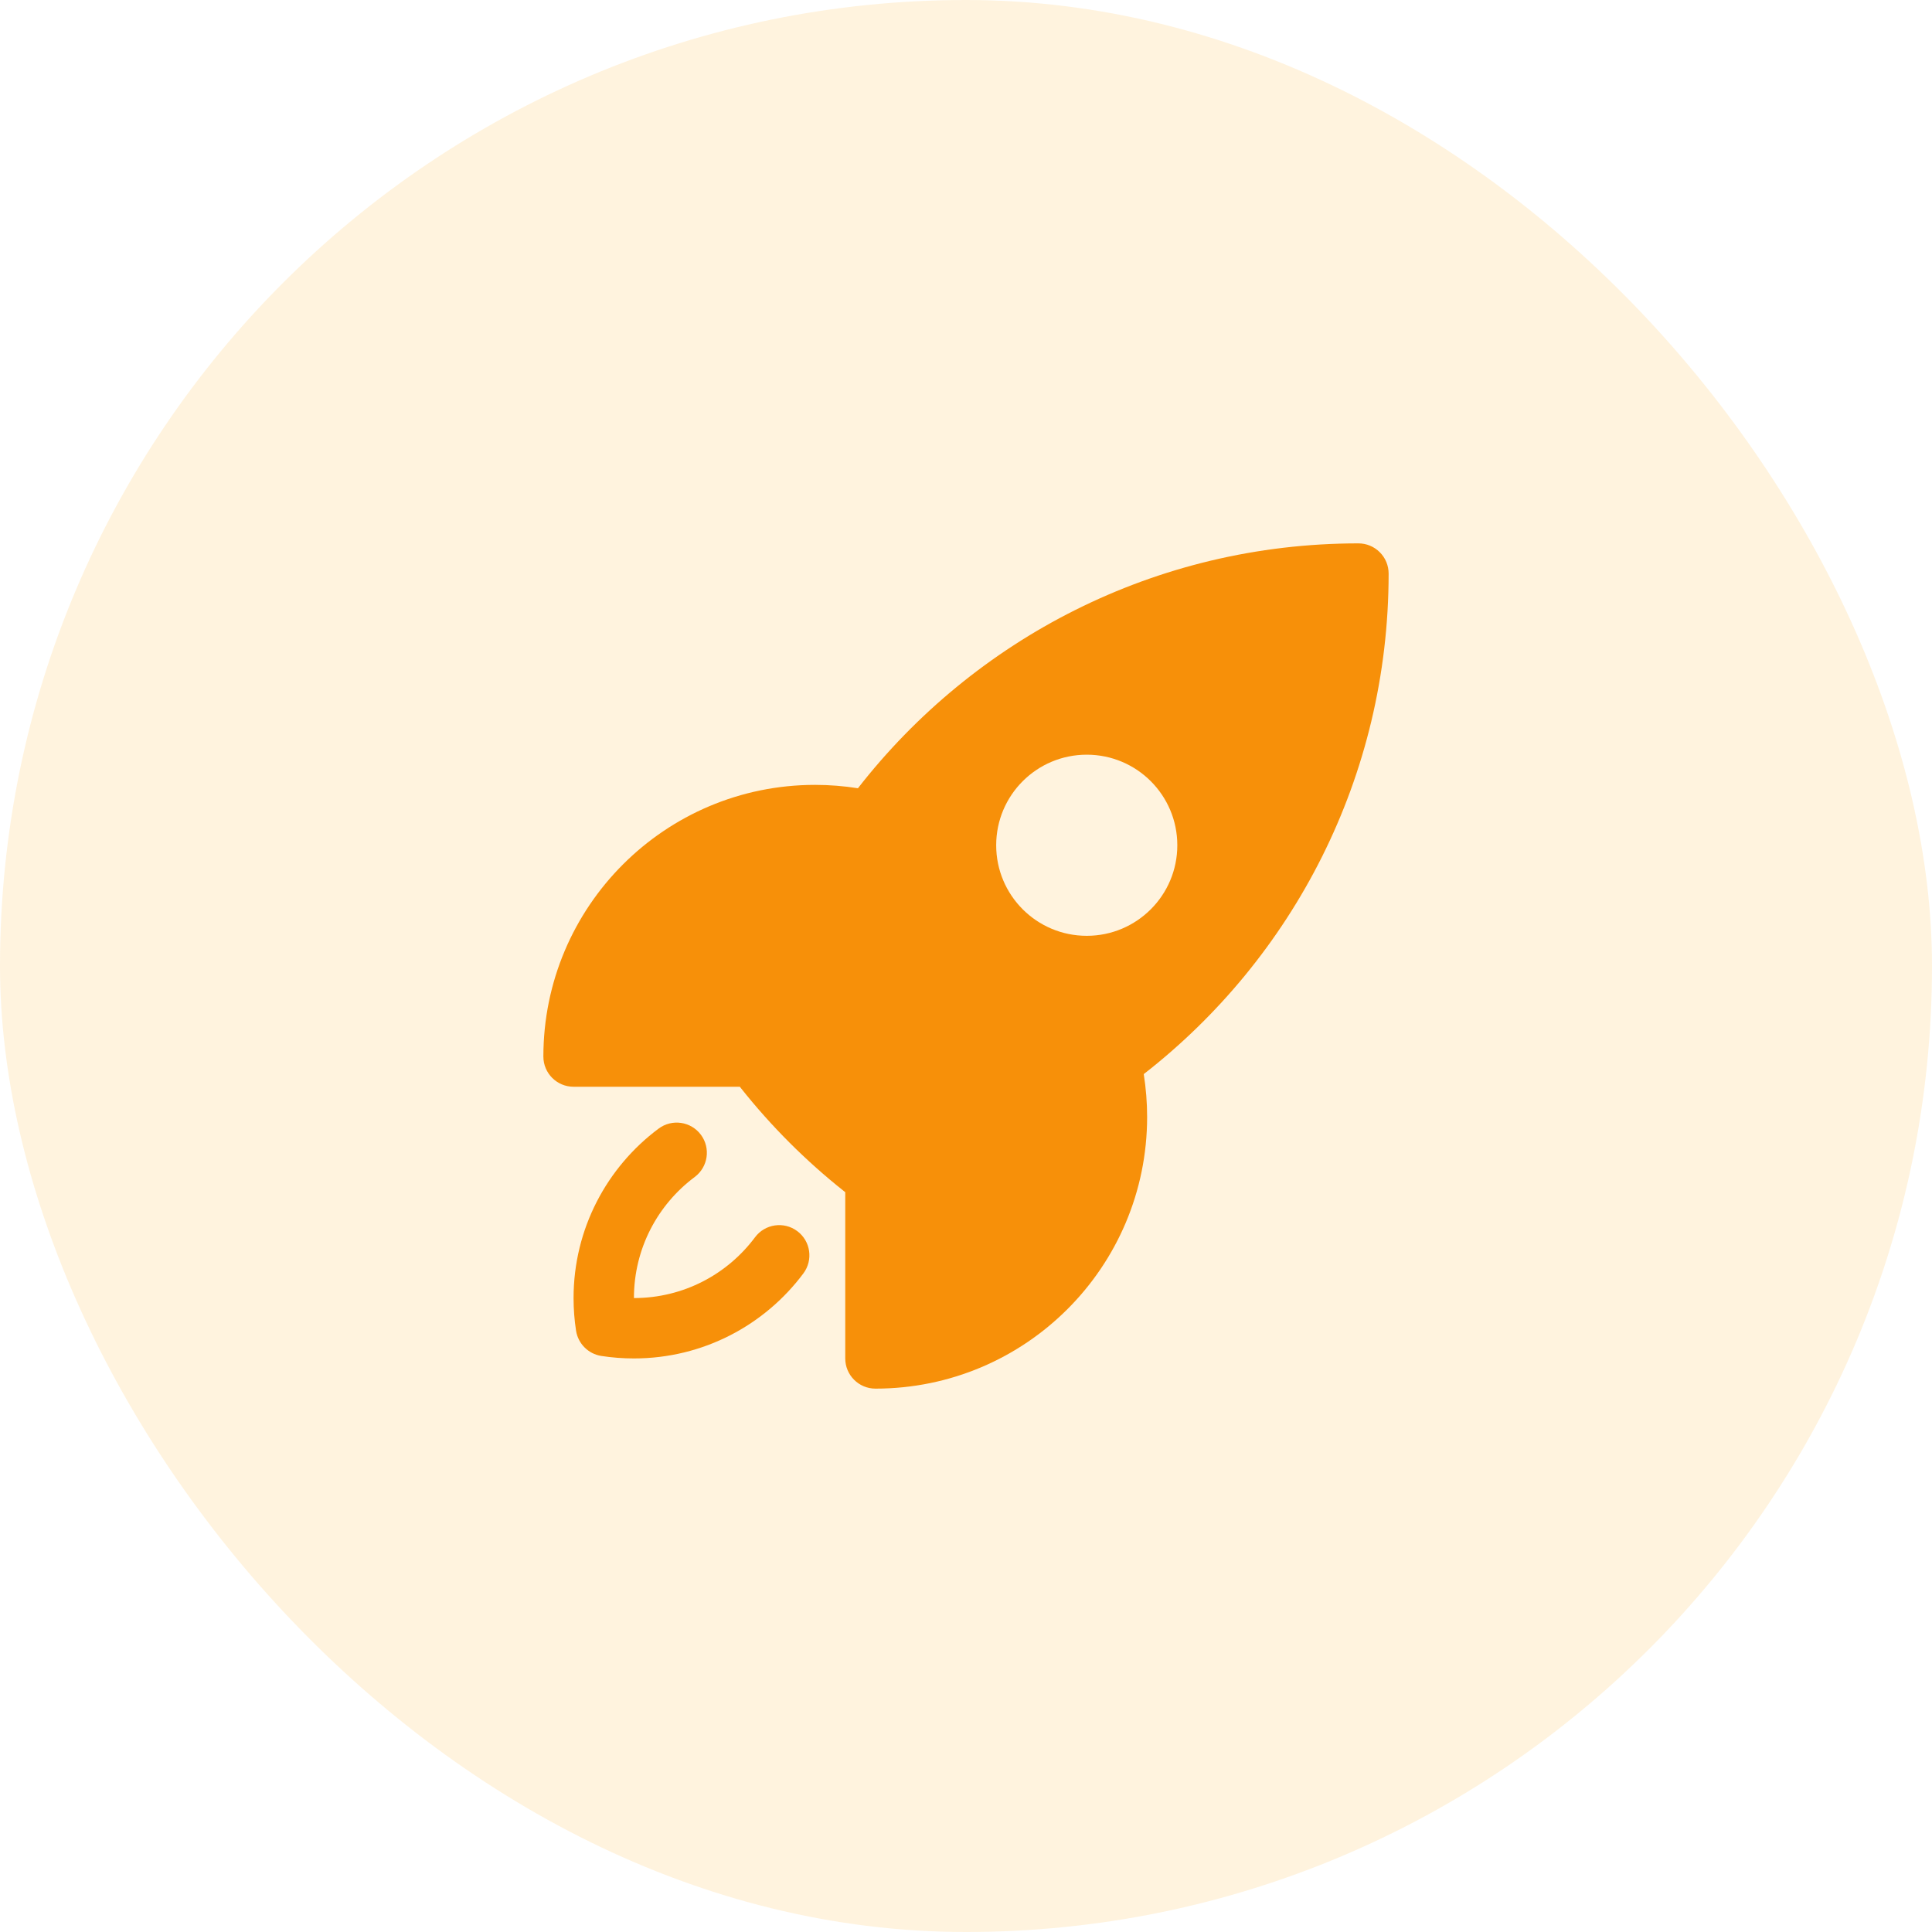
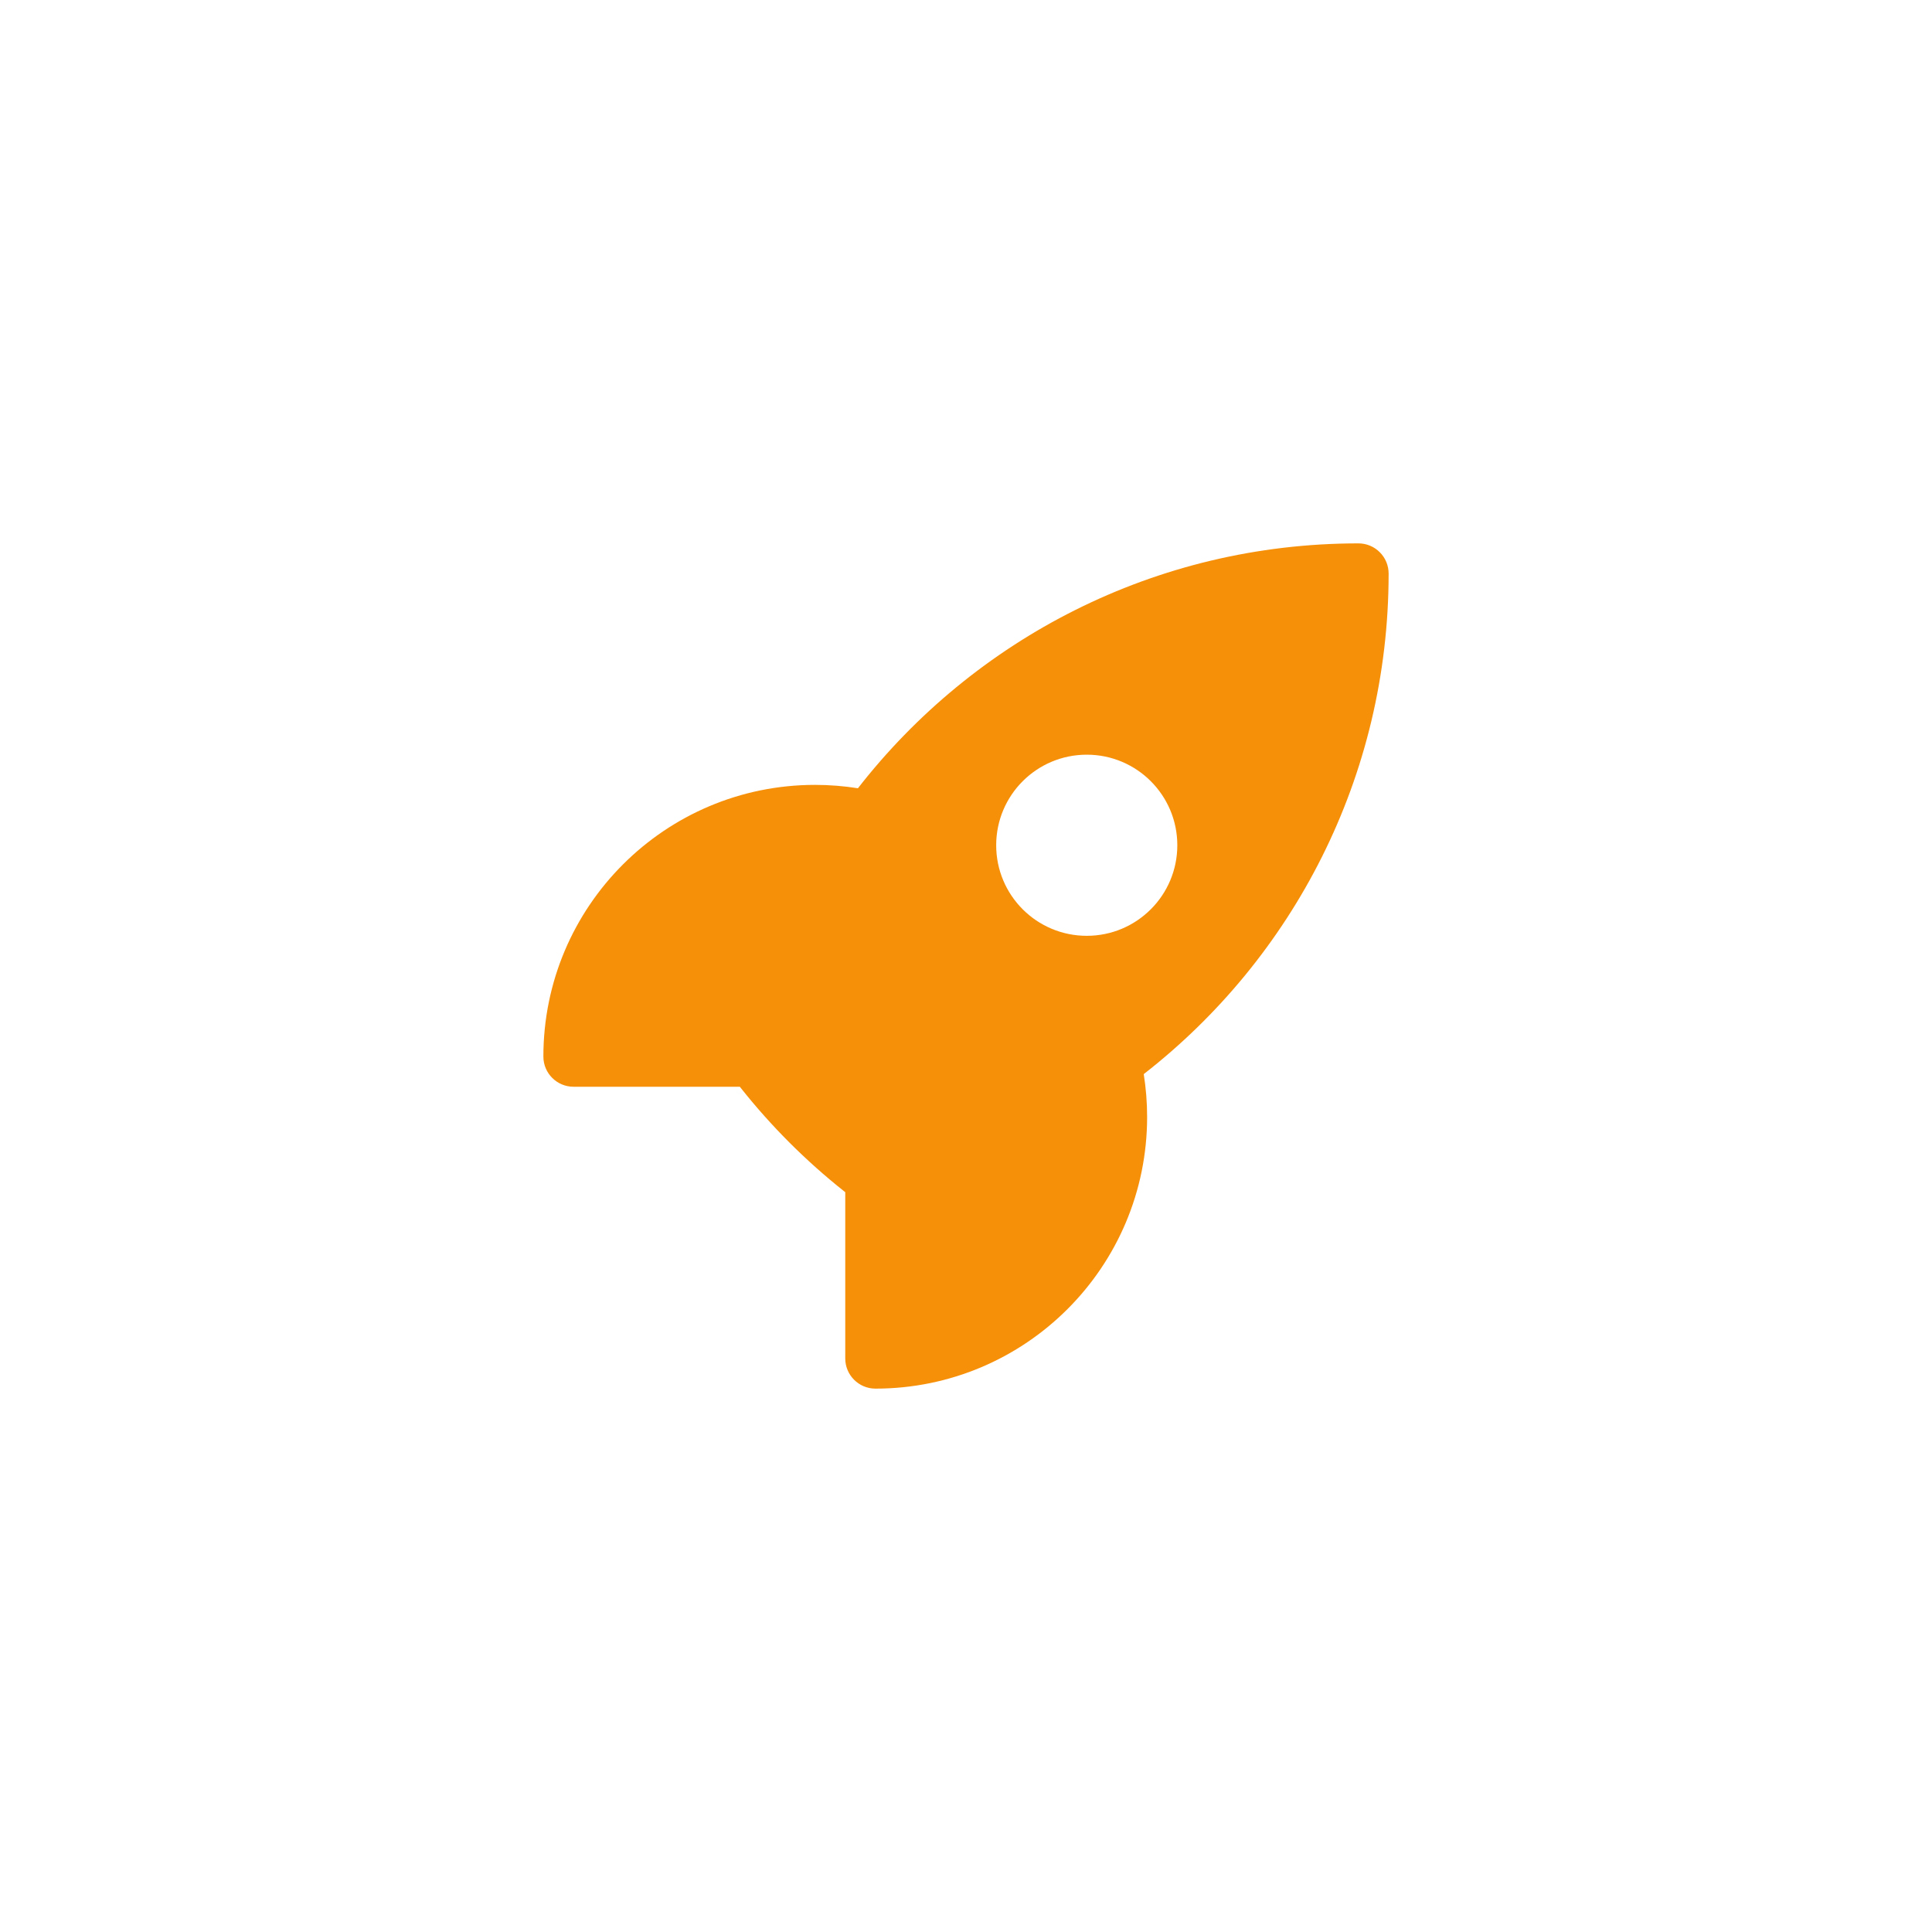
<svg xmlns="http://www.w3.org/2000/svg" width="48" height="48" viewBox="0 0 48 48" fill="none">
-   <rect width="48" height="48" rx="24" fill="#FDB022" fill-opacity="0.15" />
  <path fill-rule="evenodd" clip-rule="evenodd" d="M21.315 19.584C24.196 15.883 28.695 13.5 33.75 13.5C33.949 13.5 34.14 13.579 34.28 13.72C34.421 13.86 34.5 14.051 34.5 14.25C34.5 19.306 32.117 23.805 28.416 26.686C28.471 27.033 28.5 27.388 28.5 27.75C28.5 31.478 25.478 34.5 21.75 34.5C21.336 34.5 21 34.164 21 33.75V29.619C20.991 29.612 20.982 29.605 20.973 29.598C20.021 28.843 19.158 27.98 18.403 27.028C18.396 27.019 18.389 27.01 18.382 27H14.25C13.836 27 13.5 26.664 13.5 26.25C13.5 22.522 16.522 19.5 20.25 19.5C20.612 19.5 20.968 19.529 21.315 19.584ZM27 18.75C25.757 18.75 24.75 19.757 24.75 21C24.75 22.243 25.757 23.25 27 23.25C28.243 23.25 29.25 22.243 29.25 21C29.25 19.757 28.243 18.75 27 18.75Z" fill="#F79009" />
-   <path d="M17.26 29.242C17.592 28.994 17.661 28.524 17.413 28.192C17.165 27.86 16.695 27.792 16.363 28.04C15.082 28.995 14.25 30.526 14.25 32.25C14.25 32.526 14.271 32.797 14.312 33.062C14.363 33.384 14.616 33.637 14.938 33.688C15.203 33.729 15.474 33.75 15.75 33.75C17.474 33.75 19.005 32.918 19.96 31.637C20.208 31.305 20.14 30.834 19.808 30.587C19.476 30.339 19.006 30.407 18.758 30.74C18.073 31.658 16.981 32.25 15.75 32.25C15.75 31.019 16.342 29.927 17.26 29.242Z" fill="#F79009" />
</svg>